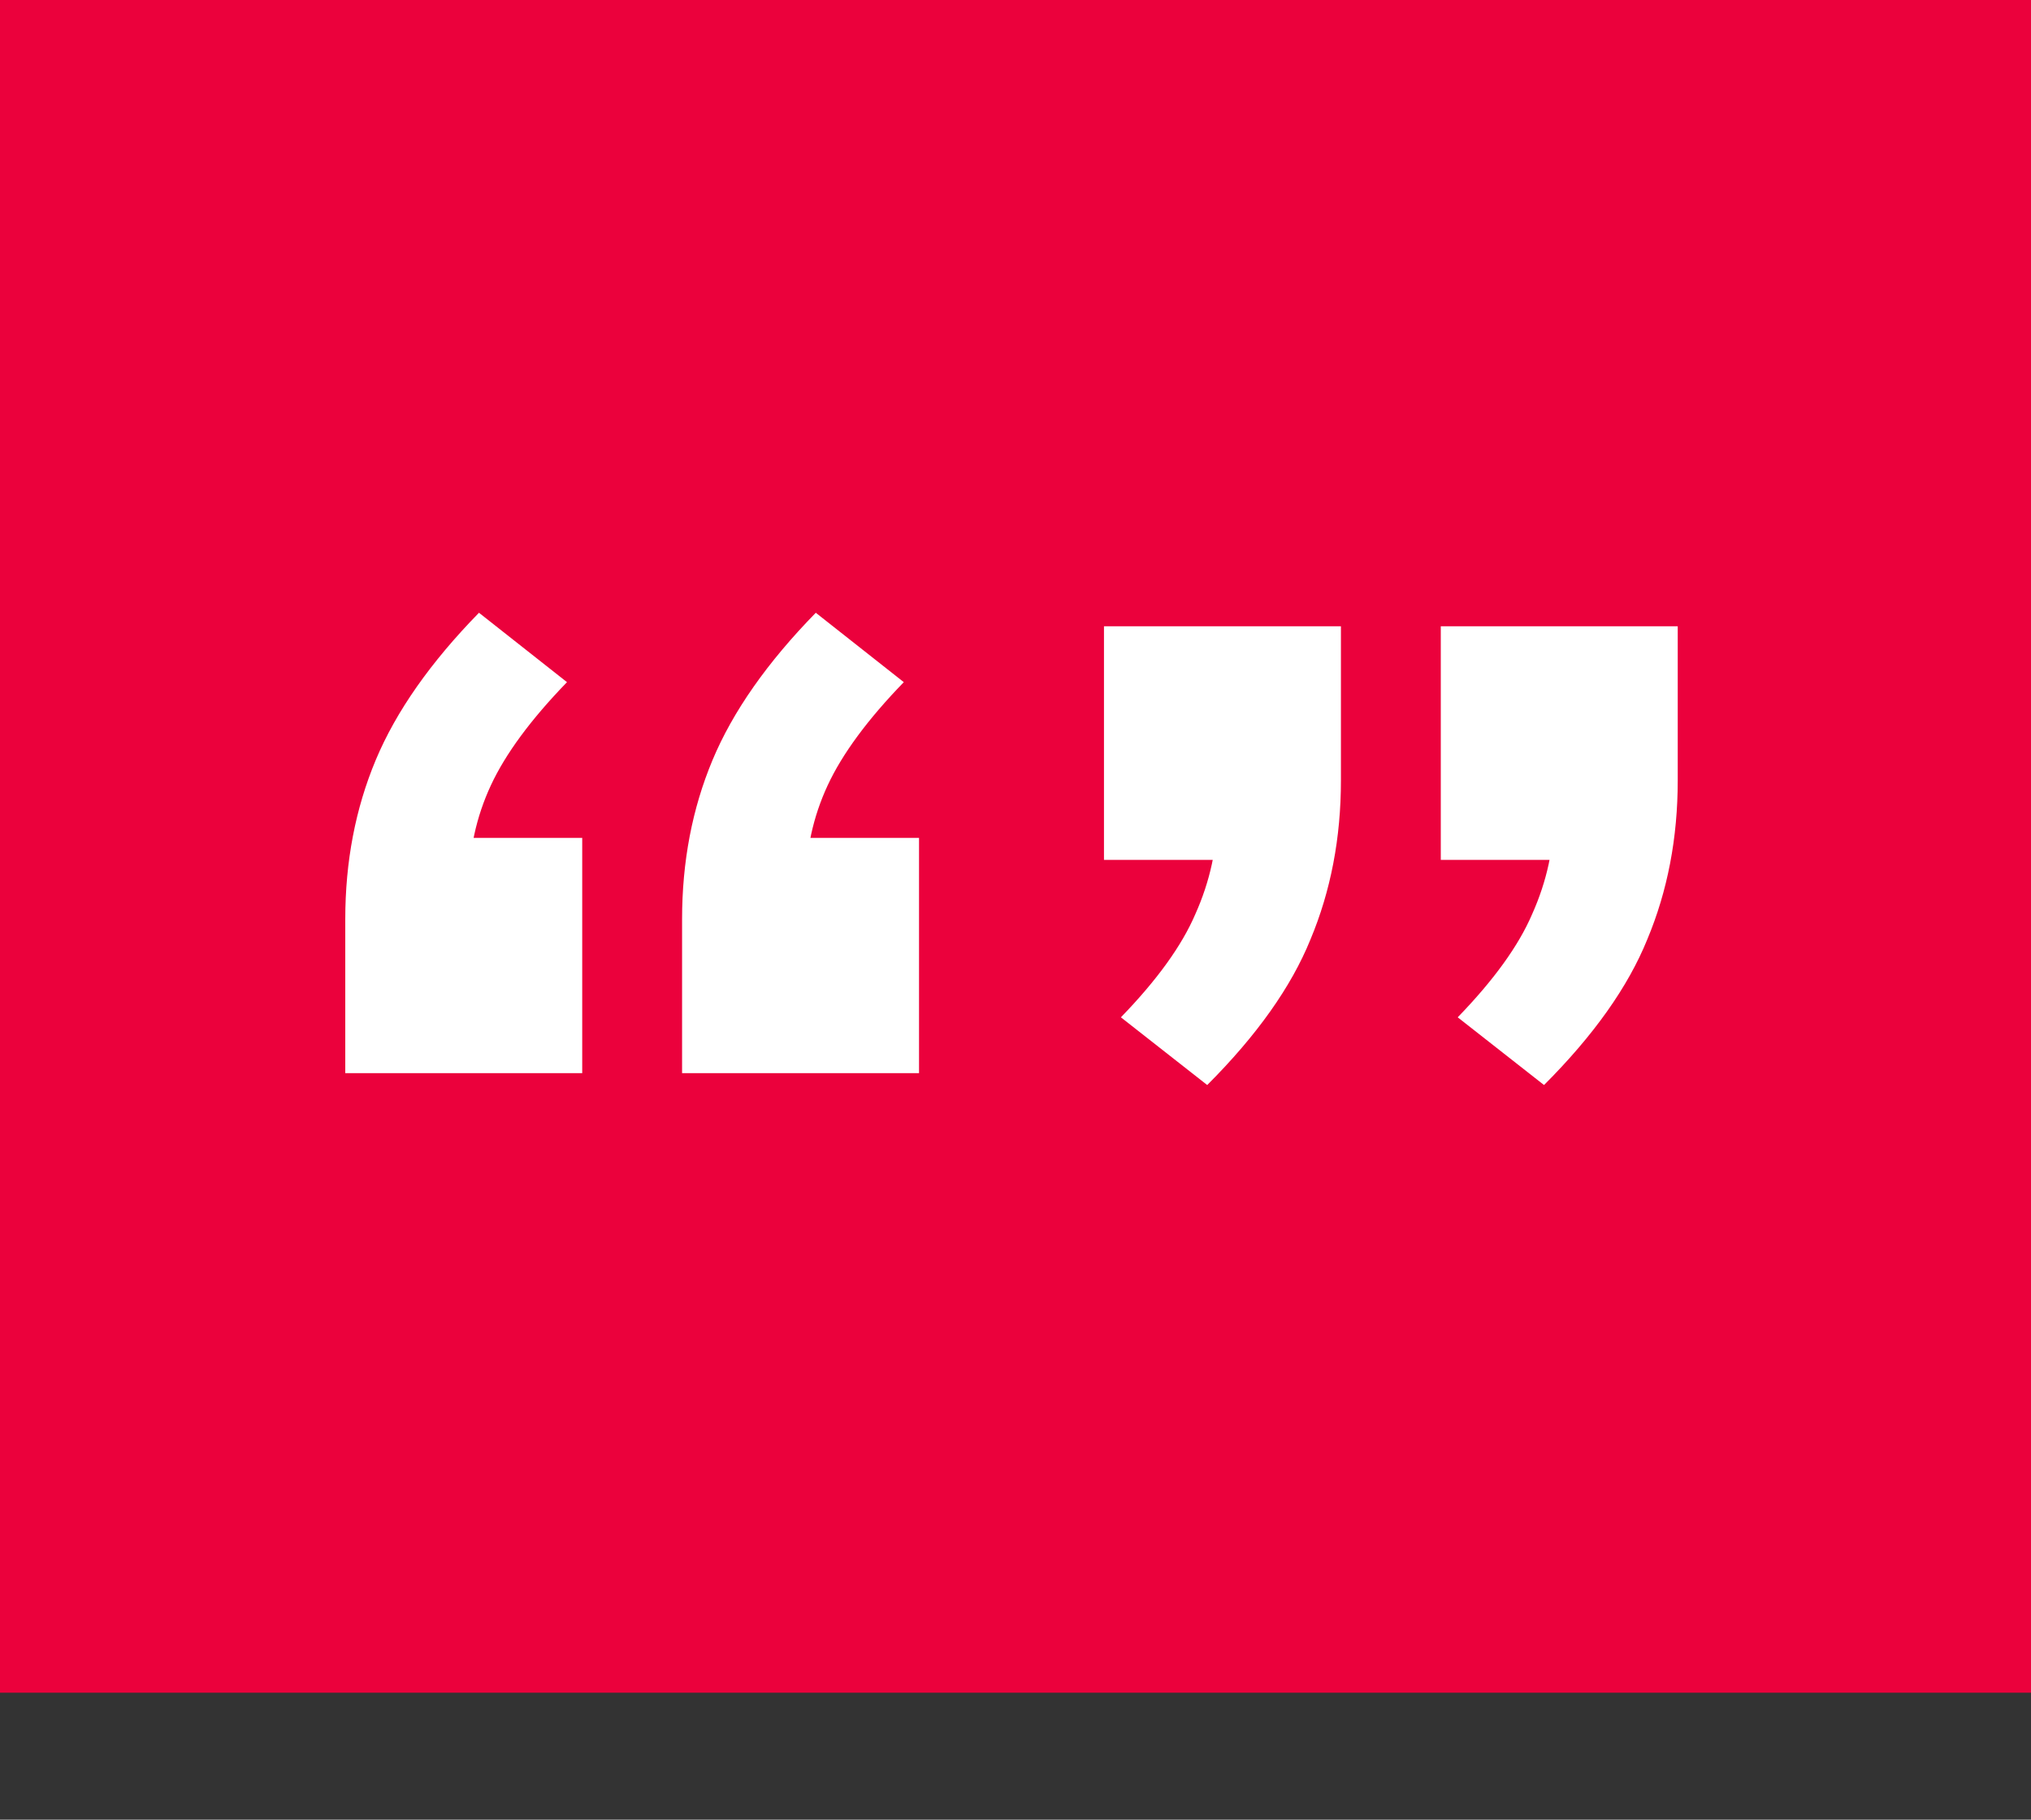
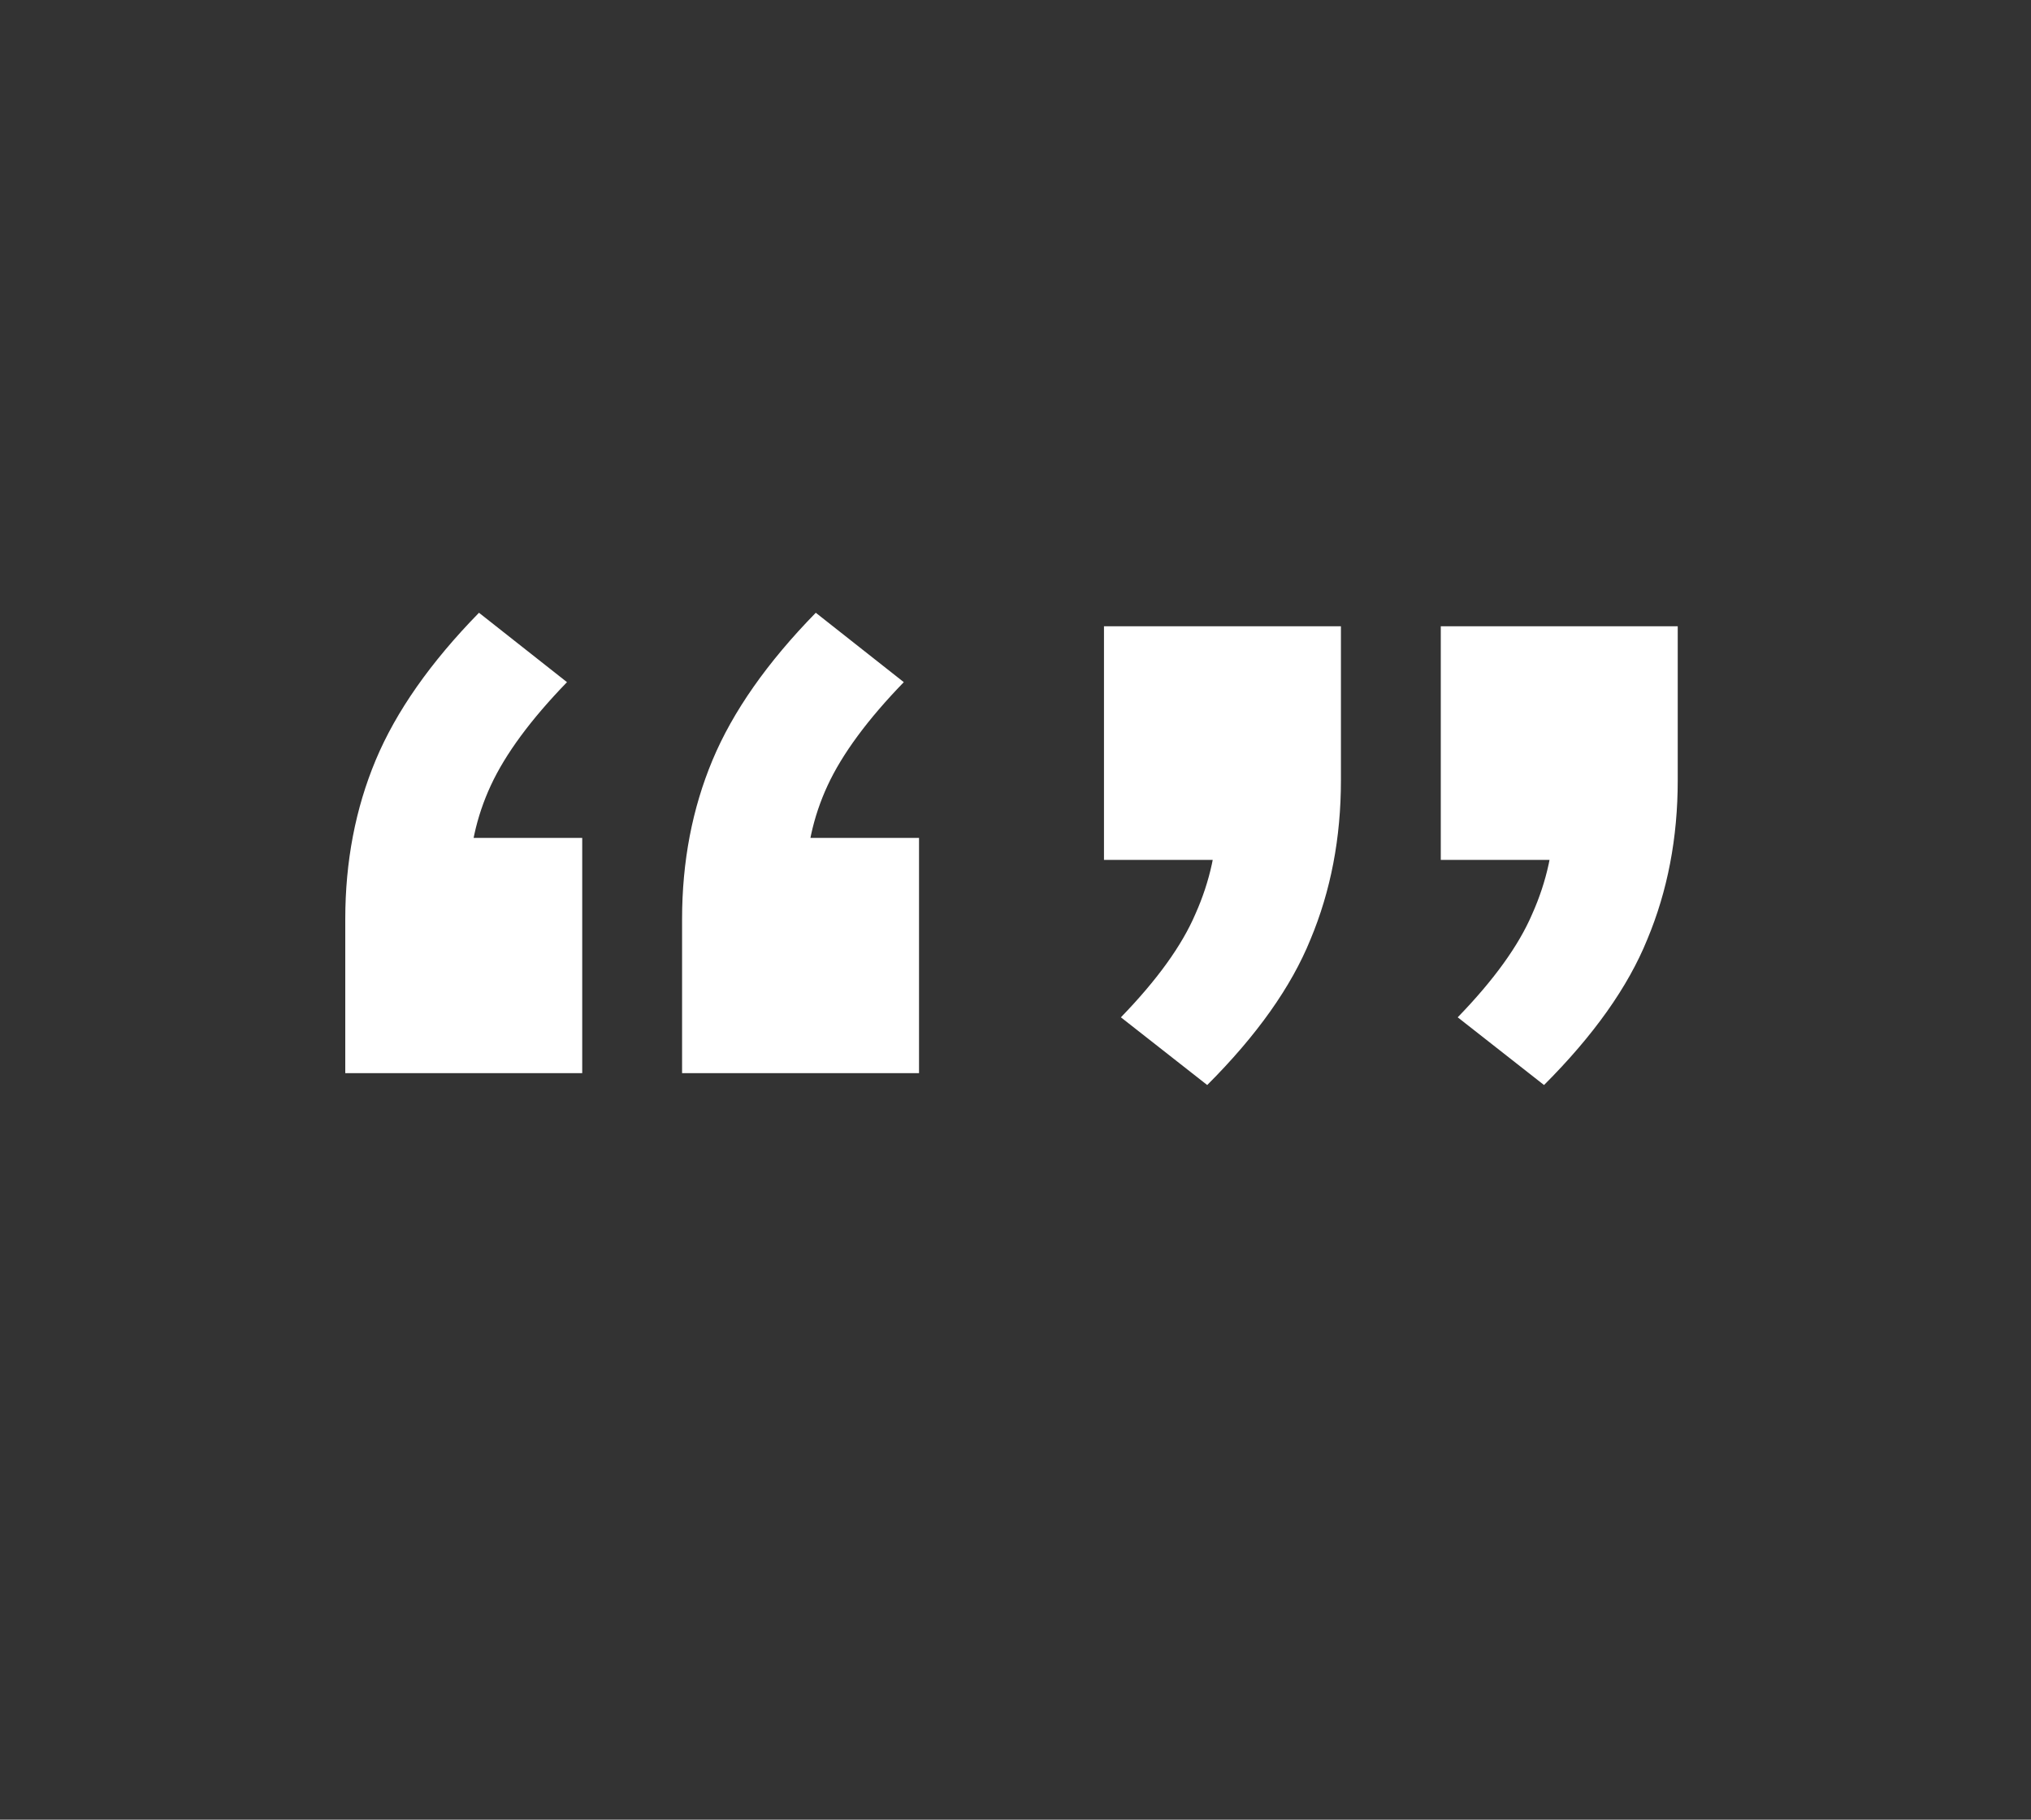
<svg xmlns="http://www.w3.org/2000/svg" width="48" height="43" viewBox="0 0 48 43" fill="none">
  <rect x="0" y="0" width="48" height="43" fill="#333333" stroke="none" />
-   <rect width="48" height="40" fill="#EB013C" />
  <path d="M8.16 25.36V21.72C8.16 20.36 8.4 19.107 8.88 17.96C9.36 16.813 10.173 15.653 11.32 14.48L13.4 16.12C12.547 17 11.947 17.813 11.6 18.56C11.253 19.307 11.08 20.107 11.08 20.96L9.84 19.8H13.76V25.36H8.16ZM16.12 25.36V21.72C16.12 20.36 16.36 19.107 16.84 17.96C17.32 16.813 18.133 15.653 19.28 14.48L21.36 16.12C20.507 17 19.907 17.813 19.56 18.56C19.213 19.307 19.04 20.107 19.04 20.96L17.8 19.8H21.72V25.36H16.12ZM28.531 25.64L26.491 24.04C27.344 23.16 27.931 22.347 28.251 21.6C28.597 20.827 28.771 20.027 28.771 19.2L30.011 20.32H26.091V14.8H31.691V18.44C31.691 19.8 31.451 21.053 30.971 22.2C30.517 23.32 29.704 24.467 28.531 25.64ZM36.491 25.64L34.451 24.04C35.304 23.16 35.891 22.347 36.211 21.6C36.557 20.827 36.731 20.027 36.731 19.2L37.971 20.32H34.051V14.8H39.651V18.44C39.651 19.8 39.411 21.053 38.931 22.2C38.477 23.32 37.664 24.467 36.491 25.64Z" fill="white" />
</svg>